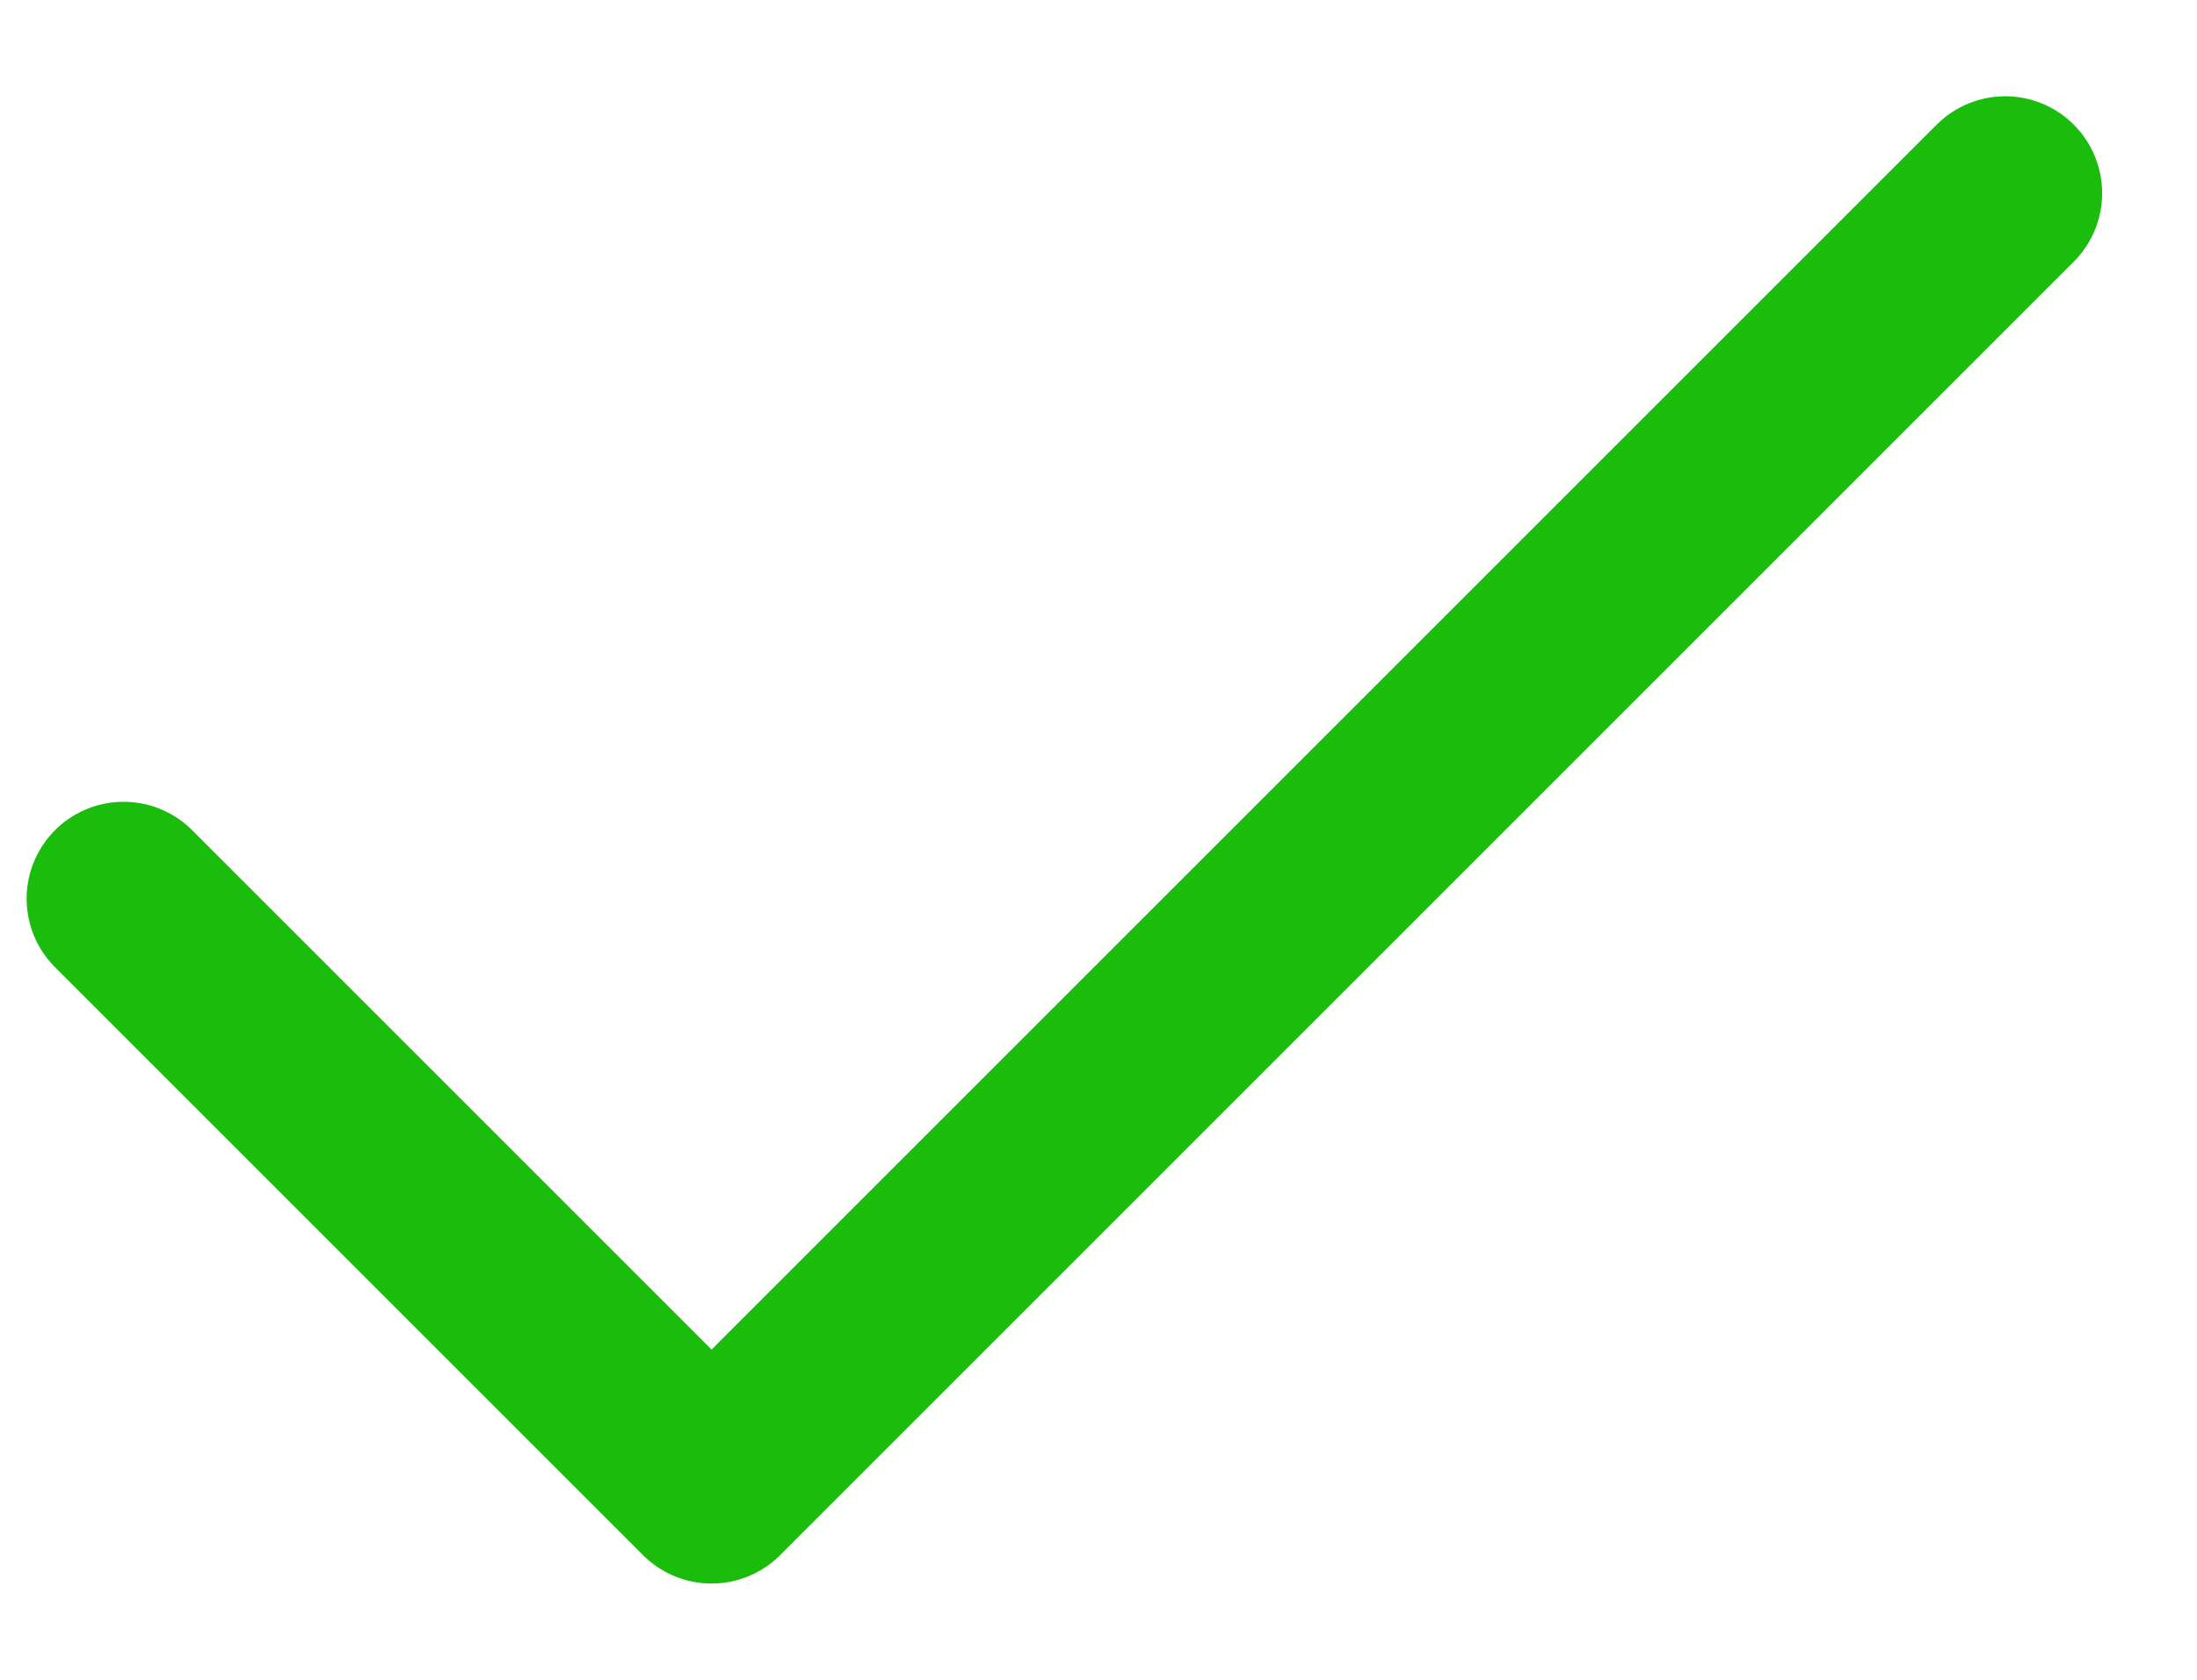
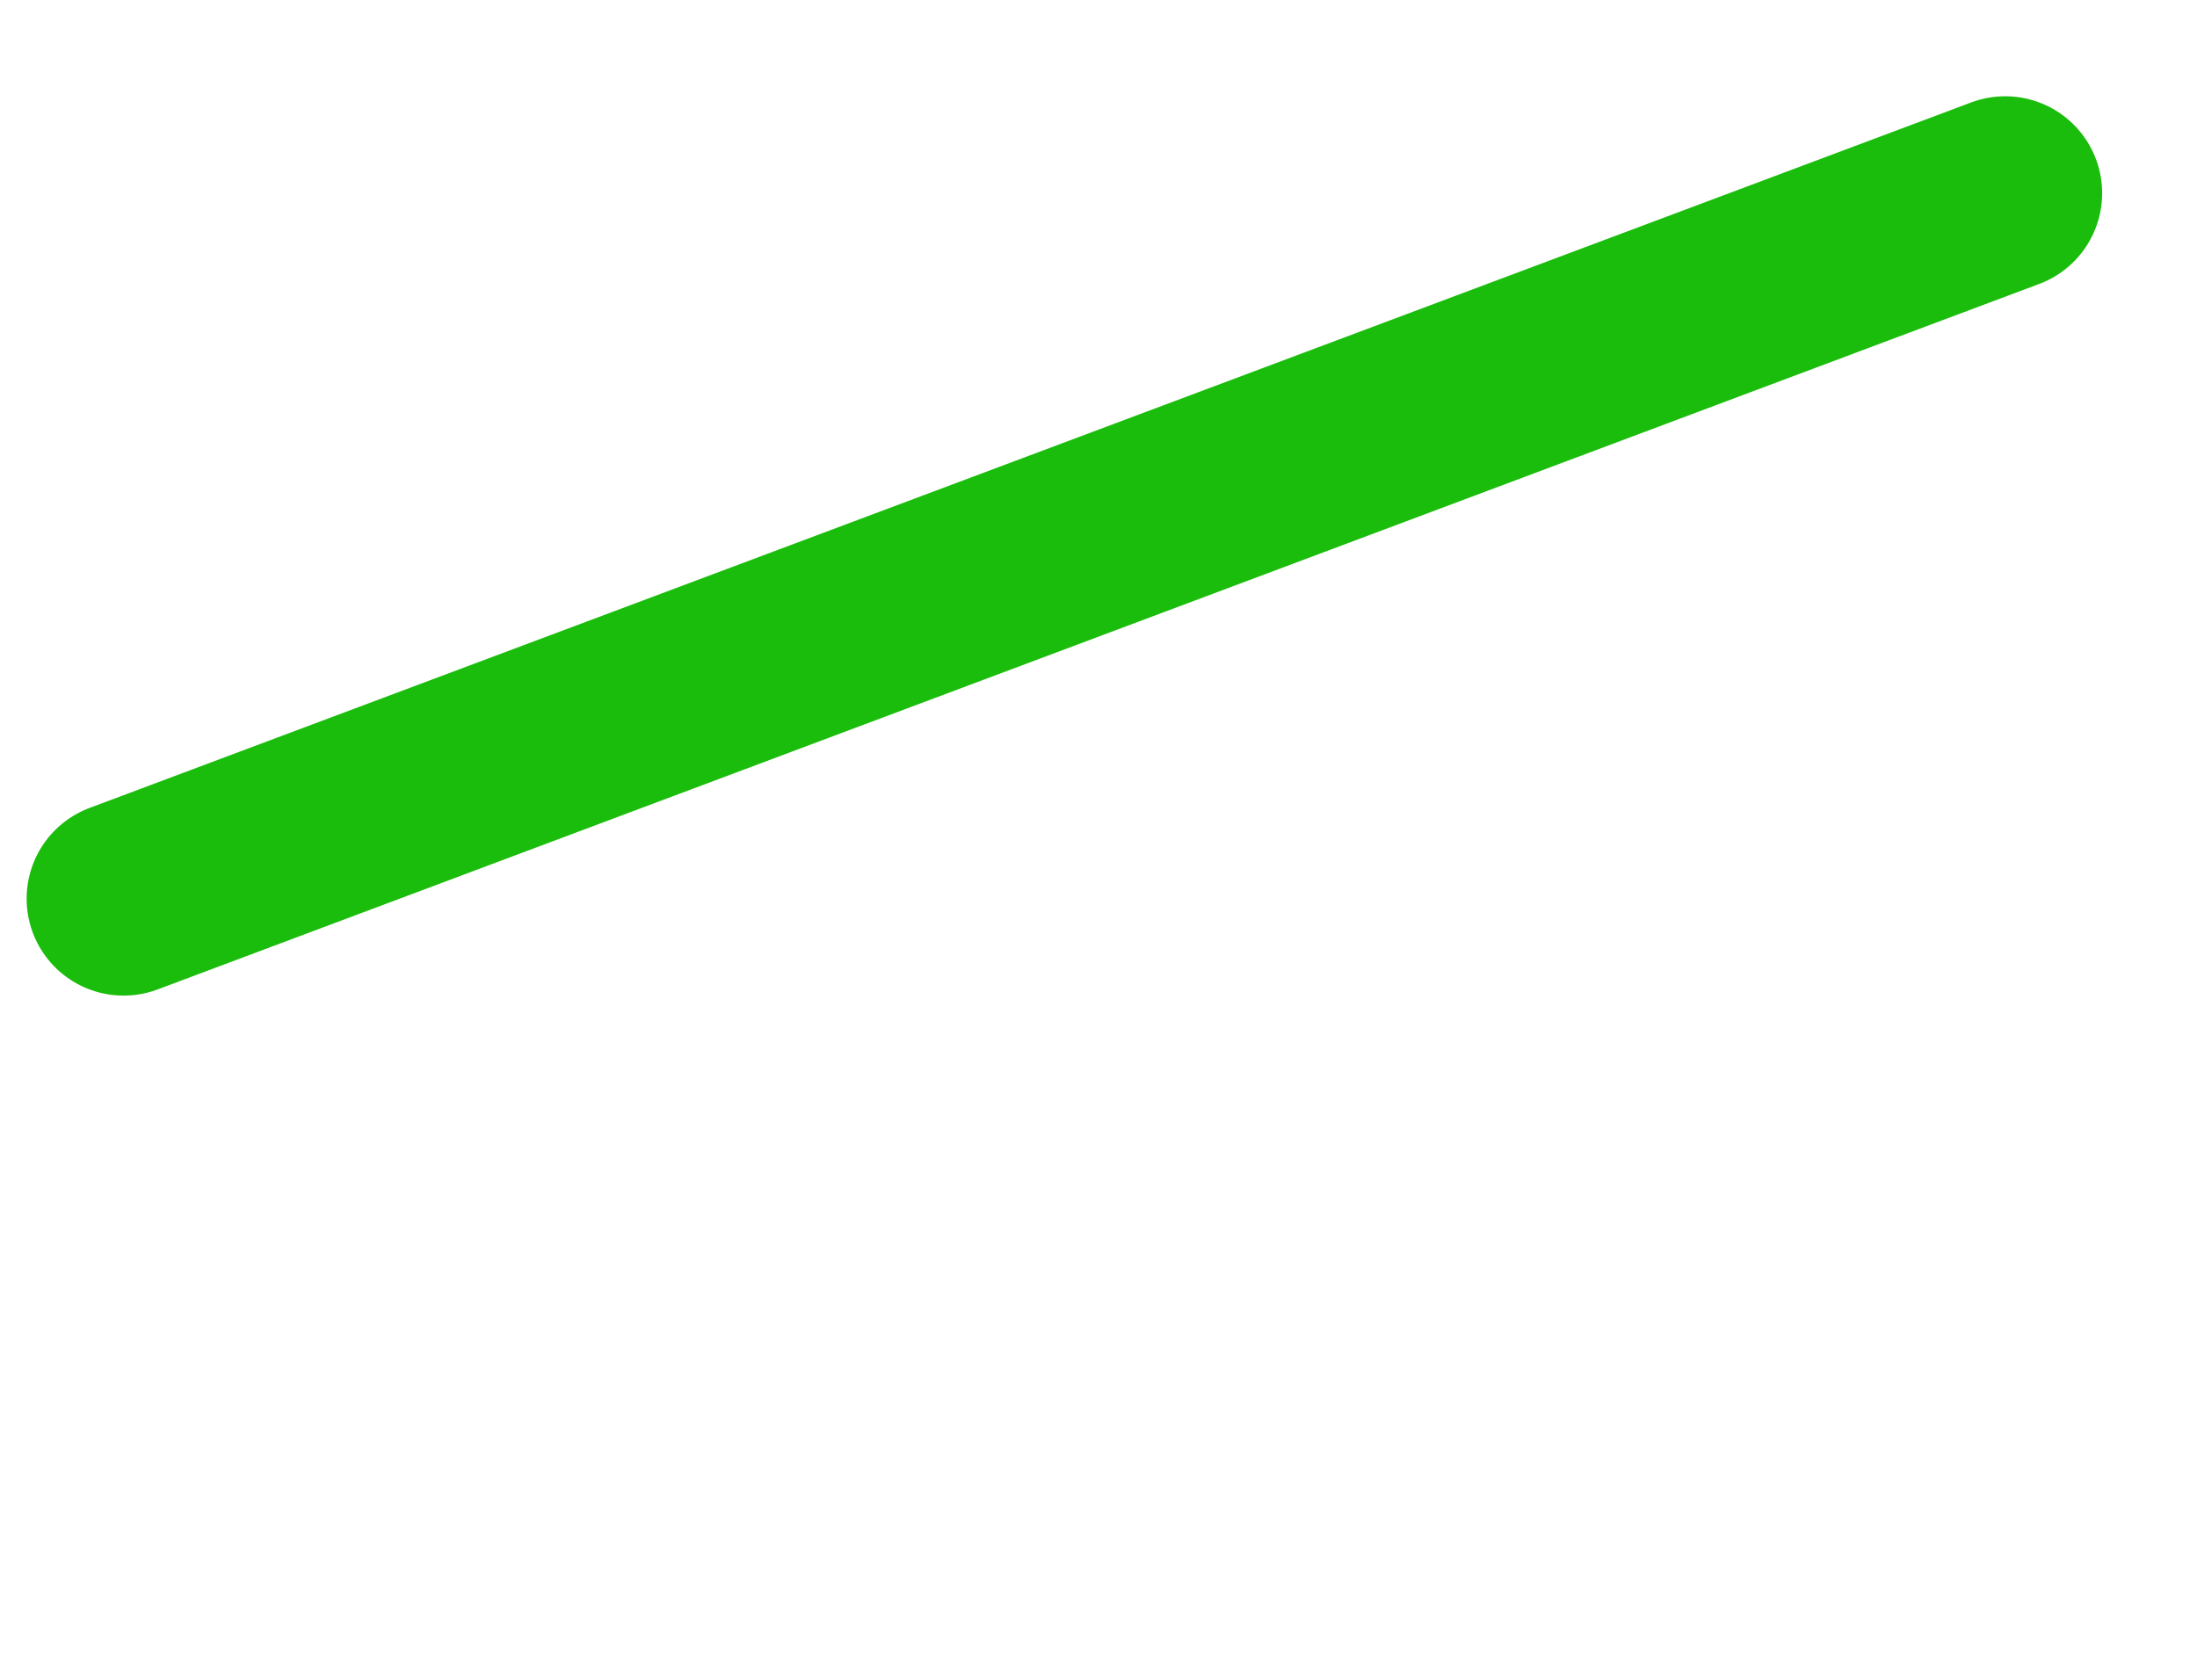
<svg xmlns="http://www.w3.org/2000/svg" width="17" height="13" viewBox="0 0 17 13" fill="none">
-   <path d="M15.516 1.495L5.506 11.505L0.956 6.955" stroke="#1ABD0B" stroke-width="1.5" stroke-linecap="round" stroke-linejoin="round" />
+   <path d="M15.516 1.495L0.956 6.955" stroke="#1ABD0B" stroke-width="1.5" stroke-linecap="round" stroke-linejoin="round" />
</svg>